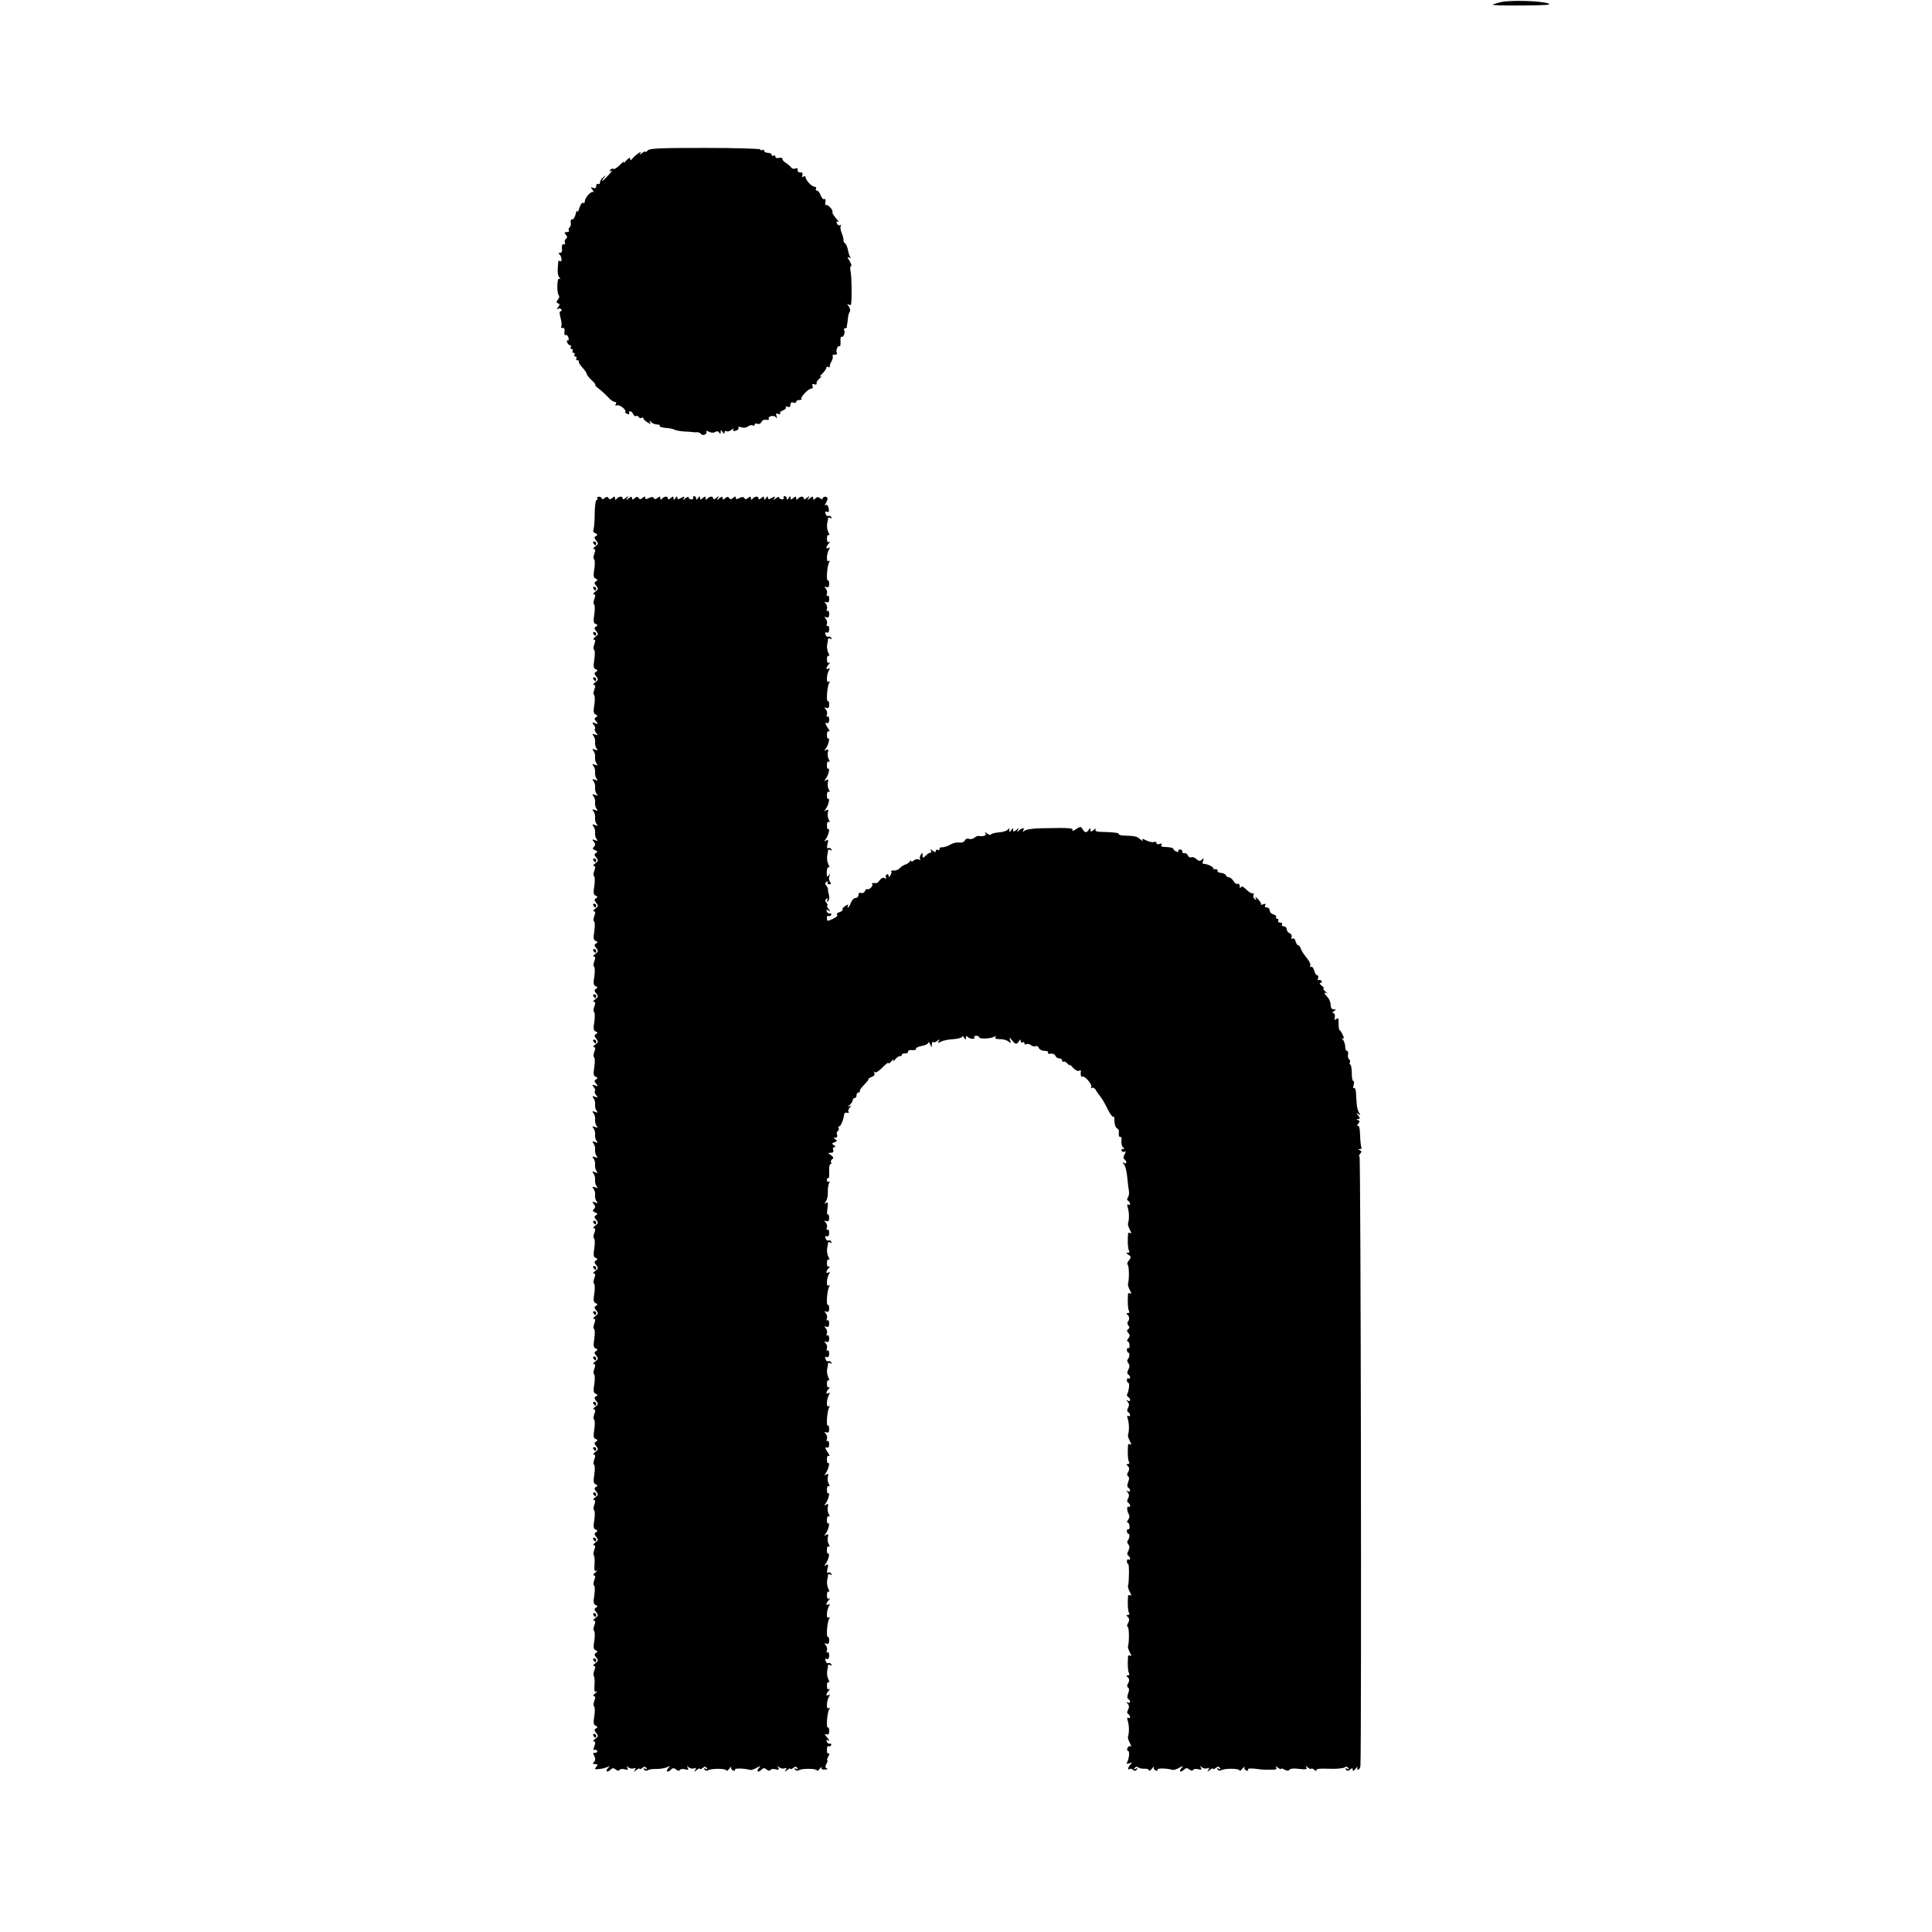
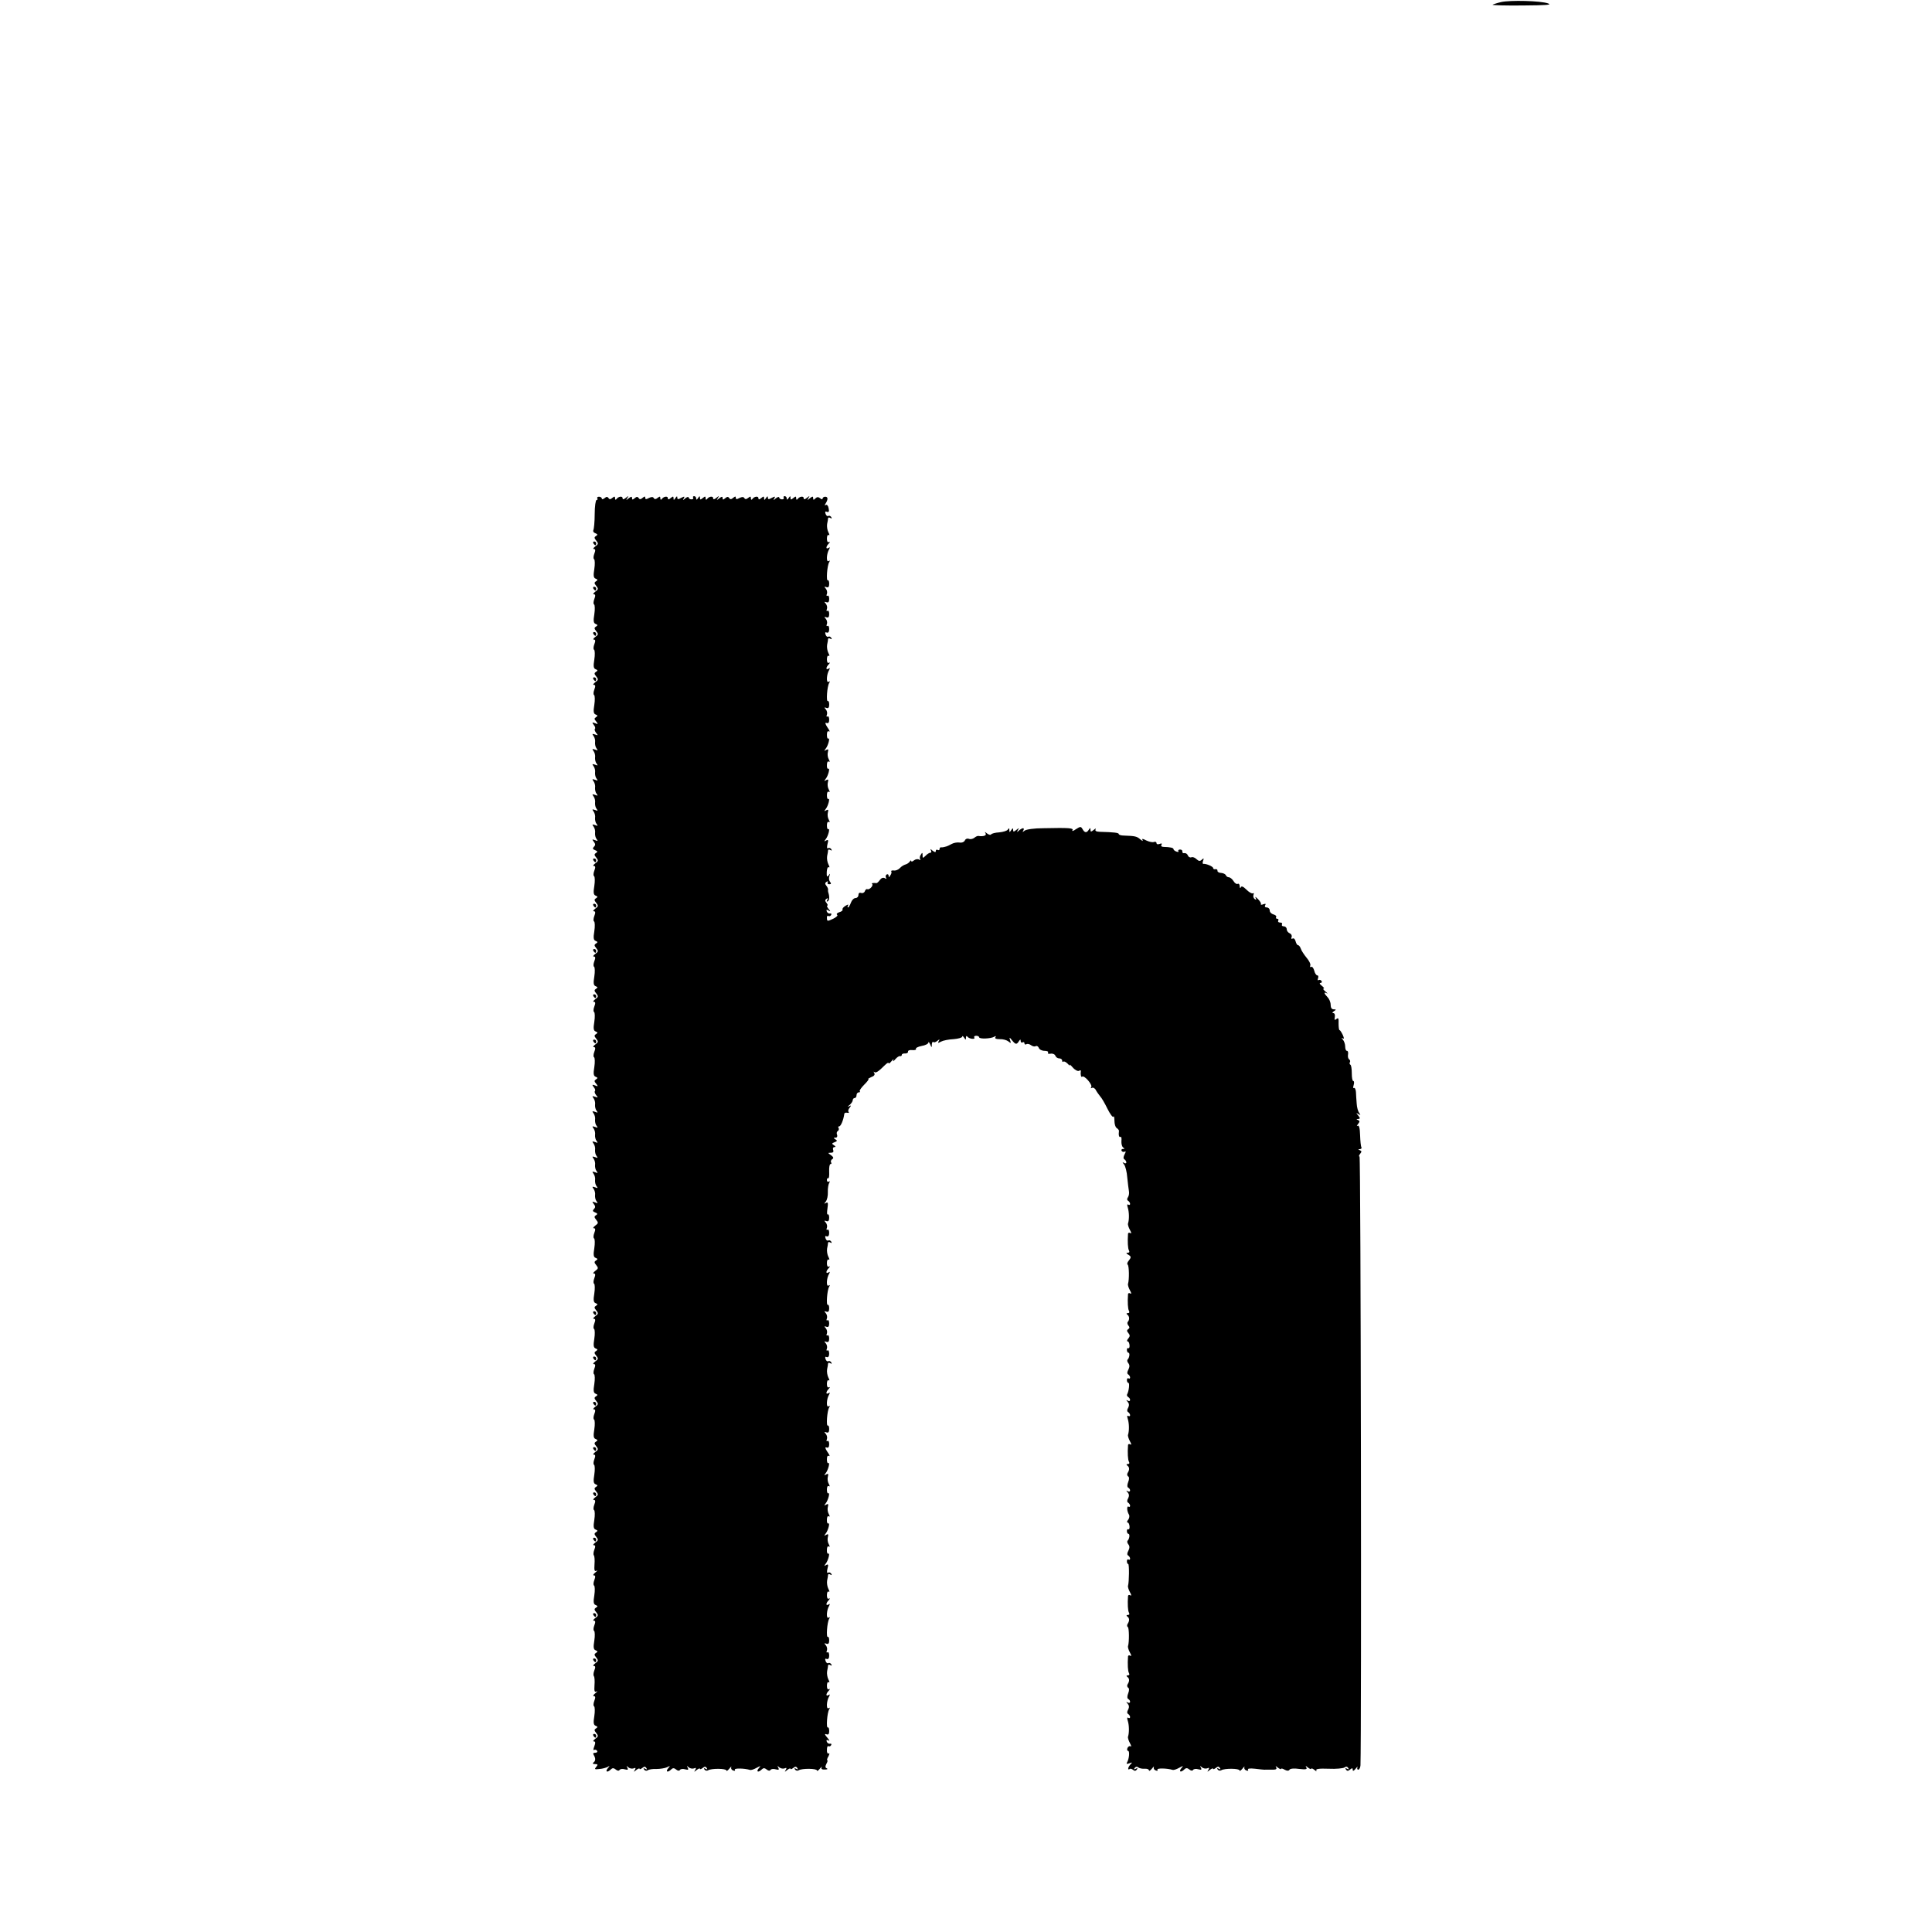
<svg xmlns="http://www.w3.org/2000/svg" version="1.0" width="1024pt" height="1024pt" viewBox="0 0 1024 1024" preserveAspectRatio="xMidYMid meet">
  <g transform="translate(0,1024) scale(0.1,-0.1)" fill="#000000" stroke="none">
    <path d="M7956 10229 c-22 -5 -42 -12 -45 -14 -2 -3 70 -5 160 -4 125 1 157 3 134 11 -40 14 -200 18 -249 7z" />
-     <path d="M3434 9443 c-8 -8 -14 -11 -14 -7 0 3 -8 0 -17 -7 -15 -12 -16 -12 -8 1 9 15 -33 -16 -47 -35 -5 -6 -8 -5 -8 4 0 8 -8 4 -21 -10 -11 -13 -17 -17 -13 -9 4 8 -5 2 -19 -13 -15 -15 -31 -26 -36 -22 -5 3 -13 0 -17 -6 -5 -8 -3 -9 7 -4 8 5 1 -5 -16 -23 -32 -35 -46 -43 -24 -14 13 15 12 16 -3 3 -10 -7 -18 -20 -18 -28 0 -8 -4 -11 -10 -8 -5 3 -10 -1 -10 -10 0 -12 -5 -15 -16 -11 -15 6 -15 4 -3 -11 7 -10 10 -15 5 -11 -10 9 -46 -28 -46 -48 0 -8 -4 -13 -10 -9 -5 3 -14 -9 -19 -27 -5 -18 -10 -26 -11 -18 -1 8 -5 2 -9 -15 -4 -16 -12 -29 -18 -28 -7 2 -10 -6 -8 -17 2 -11 -1 -22 -6 -25 -5 -4 -7 -11 -4 -16 4 -5 -1 -9 -11 -9 -13 0 -14 -3 -5 -14 9 -10 9 -16 1 -21 -6 -4 -9 -14 -6 -22 3 -8 1 -11 -4 -8 -10 6 -14 -7 -11 -32 1 -7 -4 -13 -11 -13 -8 0 -9 -3 -3 -8 12 -9 16 -44 4 -36 -5 3 -9 2 -10 -3 -5 -53 -4 -70 5 -82 8 -11 8 -13 0 -8 -12 7 -14 -77 -2 -89 4 -4 2 -14 -5 -22 -10 -12 -9 -16 1 -20 10 -3 10 -7 0 -20 -8 -10 -9 -13 -1 -9 6 4 14 3 18 -3 3 -5 2 -10 -4 -10 -6 0 -6 -12 0 -35 6 -19 7 -40 4 -45 -4 -6 -1 -9 7 -8 8 2 12 -5 10 -21 -2 -13 1 -21 6 -17 5 3 12 -3 15 -14 3 -11 1 -18 -4 -14 -5 3 -6 -2 -3 -10 3 -9 10 -16 16 -16 5 0 6 -4 3 -10 -3 -5 -1 -10 5 -10 6 0 8 -4 5 -10 -3 -5 -1 -10 5 -10 6 0 8 -4 5 -10 -3 -5 -1 -10 5 -10 6 0 8 -4 5 -10 -3 -5 -1 -10 6 -10 7 0 10 -3 7 -6 -3 -3 5 -17 18 -31 13 -14 24 -30 24 -35 0 -5 12 -20 26 -33 15 -14 23 -25 19 -25 -4 0 5 -10 21 -22 16 -12 38 -33 49 -45 11 -13 26 -23 33 -23 8 0 10 -5 6 -12 -5 -7 -2 -10 7 -6 14 4 52 -26 43 -35 -3 -2 2 -7 11 -11 9 -3 13 -2 10 4 -3 6 -1 10 5 10 6 0 13 -7 16 -15 4 -8 10 -13 14 -10 5 3 11 1 15 -5 4 -6 11 -8 16 -5 5 4 9 2 9 -2 0 -5 9 -14 21 -21 17 -11 20 -11 14 0 -6 10 -5 11 6 1 7 -7 21 -13 32 -13 10 0 16 -3 14 -7 -3 -5 11 -9 30 -11 19 -1 40 -5 47 -9 6 -4 29 -8 51 -10 22 -1 42 -2 45 -3 3 -1 12 -2 22 -1 9 1 19 -3 22 -8 4 -6 13 -8 21 -5 8 4 12 11 9 16 -4 6 1 6 13 0 11 -6 25 -7 33 -2 9 6 17 5 22 -3 6 -9 8 -8 8 3 0 13 1 13 10 0 7 -11 10 -11 10 -2 0 7 5 10 10 7 6 -4 18 -1 27 7 10 7 14 8 10 1 -5 -7 0 -9 13 -6 11 3 17 10 14 15 -4 6 2 8 15 3 12 -4 28 -2 36 5 8 6 19 9 25 5 5 -3 10 -2 10 4 0 6 7 8 15 5 8 -4 17 1 21 9 3 9 14 14 25 12 11 -2 17 0 14 4 -8 15 28 23 38 9 6 -9 7 -7 3 6 -5 14 -2 17 9 12 9 -3 13 -2 10 3 -3 5 4 12 15 16 11 4 18 11 15 16 -3 5 1 6 9 3 11 -4 16 0 16 11 0 11 5 15 15 11 8 -3 15 -1 15 4 0 6 8 10 17 10 9 0 14 3 11 6 -8 7 36 54 52 54 7 0 10 7 7 14 -4 10 -1 13 9 9 8 -3 14 -1 12 5 -2 6 6 18 17 27 11 9 13 13 5 9 -8 -4 -5 3 8 15 12 12 22 26 22 32 0 6 5 7 10 4 6 -4 9 -3 8 2 -1 4 3 18 10 29 6 12 8 24 5 28 -3 3 1 6 11 6 9 0 15 4 12 9 -8 12 4 42 14 36 4 -3 6 9 5 25 -1 16 1 28 5 25 10 -6 22 24 14 36 -3 5 0 9 5 9 6 0 10 3 10 8 -1 4 0 9 1 12 1 3 3 16 4 30 1 14 5 31 10 38 4 7 2 20 -6 29 -9 12 -9 15 0 9 6 -4 12 -4 13 1 5 38 3 144 -2 171 -4 17 -3 32 2 32 5 0 1 12 -8 27 -12 19 -14 24 -4 19 10 -6 12 -5 7 3 -4 6 -10 24 -12 38 -3 15 -10 30 -15 34 -6 3 -9 10 -8 15 1 5 -3 22 -9 37 -7 16 -9 33 -6 39 4 6 2 8 -3 5 -6 -4 -14 0 -17 9 -4 10 -2 13 7 8 6 -4 1 4 -12 19 -12 14 -21 29 -19 34 6 10 -28 44 -36 36 -3 -3 -3 4 -1 16 2 12 0 19 -6 16 -5 -4 -13 5 -19 19 -5 14 -14 26 -20 26 -6 0 -8 5 -5 10 3 6 0 10 -7 10 -15 0 -48 35 -48 51 0 5 -5 7 -12 3 -7 -5 -9 -2 -5 8 3 10 0 15 -11 14 -10 0 -16 5 -14 13 2 8 -3 11 -12 8 -9 -4 -19 -1 -23 6 -5 7 -17 17 -28 24 -11 6 -19 16 -18 21 1 5 -7 8 -17 5 -12 -3 -20 0 -20 6 0 7 -4 9 -10 6 -5 -3 -10 -1 -10 4 0 6 -9 11 -20 11 -11 0 -20 5 -20 11 0 5 -4 7 -10 4 -5 -3 -10 -2 -10 3 0 4 -131 8 -291 8 -236 0 -294 -2 -305 -13z" />
    <path d="M3166 7598 c3 -4 1 -8 -4 -8 -5 0 -10 -34 -10 -75 0 -41 -4 -79 -7 -85 -3 -6 1 -13 10 -16 13 -5 14 -9 4 -15 -10 -6 -10 -11 1 -24 12 -15 12 -19 -5 -31 -10 -8 -14 -14 -7 -14 8 0 9 -7 2 -25 -5 -13 -6 -27 -1 -29 4 -3 5 -26 1 -52 -6 -35 -4 -47 7 -51 12 -5 12 -7 2 -14 -10 -6 -10 -11 1 -24 12 -15 12 -19 -5 -31 -10 -8 -14 -14 -7 -14 8 0 9 -7 2 -25 -5 -13 -6 -27 -1 -29 4 -3 5 -26 1 -52 -6 -35 -4 -47 7 -51 12 -5 12 -7 2 -14 -10 -6 -10 -11 1 -24 12 -15 12 -19 -5 -31 -10 -8 -14 -14 -7 -14 8 0 9 -7 2 -25 -5 -13 -6 -27 -1 -29 4 -3 5 -26 1 -52 -6 -35 -4 -47 7 -51 12 -5 12 -7 2 -14 -10 -6 -10 -11 1 -24 12 -15 12 -19 -5 -31 -10 -8 -14 -14 -7 -14 8 0 9 -7 2 -25 -5 -13 -6 -27 -1 -29 4 -3 5 -26 1 -52 -6 -35 -4 -47 7 -51 12 -5 12 -7 2 -14 -10 -6 -10 -11 1 -23 11 -14 10 -16 -6 -9 -16 6 -17 4 -7 -9 7 -8 10 -18 6 -21 -3 -4 0 -13 7 -22 11 -13 10 -14 -6 -8 -15 5 -17 4 -8 -8 6 -8 10 -23 8 -34 -1 -10 2 -25 8 -32 8 -11 7 -12 -8 -6 -15 5 -17 4 -8 -8 6 -8 10 -23 8 -34 -1 -10 2 -25 8 -32 8 -11 7 -12 -8 -6 -15 5 -17 4 -8 -8 6 -8 10 -23 8 -34 -1 -10 2 -25 8 -32 8 -11 7 -12 -8 -6 -15 5 -17 4 -8 -8 6 -8 10 -23 8 -34 -1 -10 2 -25 8 -32 8 -11 7 -12 -8 -6 -15 5 -17 4 -8 -8 6 -8 10 -23 8 -34 -1 -10 2 -25 8 -32 8 -11 7 -12 -8 -6 -15 5 -17 4 -8 -8 6 -8 10 -23 8 -34 -1 -10 2 -25 8 -32 8 -11 7 -12 -8 -6 -15 5 -17 4 -8 -8 6 -8 10 -23 8 -34 -1 -10 2 -25 8 -32 8 -11 7 -12 -8 -6 -16 6 -17 4 -7 -8 9 -12 10 -18 1 -27 -8 -8 -7 -13 6 -18 13 -5 15 -9 5 -15 -10 -6 -10 -11 1 -24 12 -15 12 -19 -5 -31 -10 -8 -14 -14 -7 -14 8 0 9 -7 2 -25 -5 -13 -6 -27 -1 -29 4 -3 5 -26 1 -52 -6 -35 -4 -47 7 -51 12 -5 12 -7 2 -14 -10 -6 -10 -11 1 -24 12 -15 12 -19 -5 -31 -10 -8 -14 -14 -7 -14 8 0 9 -7 2 -25 -5 -13 -6 -27 -1 -29 4 -3 5 -26 1 -52 -6 -35 -4 -47 7 -51 12 -5 12 -7 2 -14 -10 -6 -10 -11 1 -24 12 -15 12 -19 -5 -31 -10 -8 -14 -14 -7 -14 8 0 9 -7 2 -25 -5 -13 -6 -27 -1 -29 4 -3 5 -26 1 -52 -6 -35 -4 -47 7 -51 12 -5 12 -7 2 -14 -10 -6 -10 -11 1 -24 12 -15 12 -19 -5 -31 -10 -8 -14 -14 -7 -14 8 0 9 -7 2 -25 -5 -13 -6 -27 -1 -29 4 -3 5 -26 1 -52 -6 -35 -4 -47 7 -51 12 -5 12 -7 2 -14 -10 -6 -10 -11 1 -24 12 -15 12 -19 -5 -31 -10 -8 -14 -14 -7 -14 8 0 9 -7 2 -25 -5 -13 -6 -27 -1 -29 4 -3 5 -26 1 -52 -6 -35 -4 -47 7 -51 12 -5 12 -7 2 -14 -10 -6 -10 -11 1 -23 11 -14 10 -16 -6 -9 -16 6 -17 4 -7 -9 7 -8 10 -18 6 -21 -3 -4 0 -13 7 -22 11 -13 10 -14 -6 -8 -15 5 -17 4 -8 -8 6 -8 10 -23 8 -34 -1 -10 2 -25 8 -32 8 -11 7 -12 -8 -6 -15 5 -17 4 -8 -8 6 -8 10 -23 8 -34 -1 -10 2 -25 8 -32 8 -11 7 -12 -8 -6 -15 5 -17 4 -8 -8 6 -8 10 -23 8 -34 -1 -10 2 -25 8 -32 8 -11 7 -12 -8 -6 -15 5 -17 4 -8 -8 6 -8 10 -23 8 -34 -1 -10 2 -25 8 -32 8 -11 7 -12 -8 -6 -15 5 -17 4 -8 -8 6 -8 10 -23 8 -34 -1 -10 2 -25 8 -32 8 -11 7 -12 -8 -6 -15 5 -17 4 -8 -8 6 -8 10 -23 8 -34 -1 -10 2 -25 8 -32 8 -11 7 -12 -8 -6 -15 5 -17 4 -8 -8 6 -8 10 -23 8 -34 -1 -10 2 -25 8 -32 8 -11 7 -12 -8 -6 -16 6 -17 4 -7 -8 9 -12 10 -18 1 -27 -8 -8 -7 -13 6 -18 13 -5 15 -9 5 -15 -10 -6 -10 -11 1 -24 12 -15 12 -19 -5 -31 -10 -8 -14 -14 -7 -14 8 0 9 -7 2 -25 -5 -13 -6 -27 -1 -29 4 -3 5 -26 1 -52 -6 -35 -4 -47 7 -51 12 -5 12 -7 2 -14 -10 -6 -10 -11 1 -24 12 -15 12 -19 -5 -31 -10 -8 -14 -14 -7 -14 8 0 9 -7 2 -25 -5 -13 -6 -27 -1 -29 4 -3 5 -26 1 -52 -6 -35 -4 -47 7 -51 12 -5 12 -7 2 -14 -10 -6 -10 -11 1 -24 12 -15 12 -19 -5 -31 -10 -8 -14 -14 -7 -14 8 0 9 -7 2 -25 -5 -13 -6 -27 -1 -29 4 -3 5 -26 1 -52 -6 -35 -4 -47 7 -51 12 -5 12 -7 2 -14 -10 -6 -10 -11 1 -24 12 -15 12 -19 -5 -31 -10 -8 -14 -14 -7 -14 8 0 9 -7 2 -25 -5 -13 -6 -27 -1 -29 4 -3 5 -26 1 -52 -6 -35 -4 -47 7 -51 12 -5 12 -7 2 -14 -10 -6 -10 -11 1 -24 12 -15 12 -19 -5 -31 -10 -8 -14 -14 -7 -14 8 0 9 -7 2 -25 -5 -13 -6 -27 -1 -29 4 -3 5 -26 1 -52 -6 -35 -4 -47 7 -51 12 -5 12 -7 2 -14 -10 -6 -10 -11 1 -24 12 -15 12 -19 -5 -31 -10 -8 -14 -14 -7 -14 8 0 9 -7 2 -25 -5 -13 -6 -27 -1 -29 4 -3 5 -26 1 -52 -6 -35 -4 -47 7 -51 12 -5 12 -7 2 -14 -10 -6 -10 -11 1 -24 12 -15 12 -19 -5 -31 -10 -8 -14 -14 -7 -14 8 0 9 -7 2 -25 -5 -13 -6 -27 -1 -29 4 -3 5 -26 1 -52 -6 -35 -4 -47 7 -51 12 -5 12 -7 2 -14 -10 -6 -10 -11 1 -24 12 -15 12 -19 -5 -31 -10 -8 -14 -14 -7 -14 8 0 9 -7 2 -24 -5 -13 -6 -27 -2 -30 3 -4 5 -25 3 -48 -2 -31 0 -39 11 -33 7 3 4 -1 -6 -9 -11 -9 -15 -16 -8 -16 8 0 9 -7 2 -25 -5 -13 -6 -27 -1 -29 4 -3 5 -26 1 -52 -6 -35 -4 -47 7 -51 12 -5 12 -7 2 -14 -10 -6 -10 -11 1 -24 12 -15 12 -19 -5 -31 -10 -8 -14 -14 -7 -14 8 0 9 -7 2 -25 -5 -13 -6 -27 -1 -29 4 -3 5 -26 1 -52 -6 -35 -4 -47 7 -51 12 -5 12 -7 2 -14 -10 -6 -10 -11 1 -24 12 -15 12 -19 -5 -31 -10 -8 -14 -14 -7 -14 8 0 9 -7 2 -24 -5 -13 -6 -27 -2 -30 3 -4 5 -25 3 -48 -2 -31 0 -39 11 -33 7 3 4 -1 -6 -9 -11 -9 -15 -16 -8 -16 8 0 9 -7 2 -25 -5 -13 -6 -27 -1 -29 4 -3 5 -26 1 -52 -6 -35 -4 -47 7 -51 12 -5 12 -7 2 -14 -10 -6 -10 -11 1 -24 12 -15 12 -19 -5 -31 -10 -8 -14 -14 -7 -14 8 0 9 -7 2 -26 -6 -15 -6 -23 -1 -19 5 3 12 1 16 -5 3 -5 -1 -10 -10 -10 -11 0 -13 -4 -8 -12 11 -18 10 -32 -2 -40 -6 -5 -2 -8 9 -8 15 0 16 -3 6 -15 -11 -13 -8 -14 17 -11 17 1 36 7 44 11 12 8 12 6 0 -8 -15 -19 -1 -23 17 -5 8 8 15 8 26 -1 8 -7 17 -8 20 -2 3 5 16 7 28 3 16 -4 19 -2 13 9 -6 11 -5 11 5 2 7 -6 19 -9 28 -6 11 5 13 3 7 -8 -8 -12 -6 -12 8 0 9 7 17 10 17 6 0 -4 6 -2 14 4 11 9 16 9 22 0 5 -8 3 -9 -6 -4 -9 5 -11 4 -6 -4 5 -7 13 -8 19 -4 7 5 28 8 47 7 19 0 44 4 55 9 18 9 19 9 6 -6 -15 -19 -1 -23 17 -5 8 8 15 8 26 -1 8 -7 17 -8 20 -2 3 5 16 7 28 3 16 -4 19 -2 13 9 -6 11 -5 11 5 2 7 -6 19 -9 28 -6 11 5 13 3 7 -8 -8 -12 -6 -12 8 0 9 7 17 10 17 6 0 -4 6 -2 14 4 11 9 16 9 22 0 5 -8 3 -9 -6 -4 -9 5 -11 4 -6 -4 4 -6 13 -8 19 -4 18 11 97 10 97 -1 0 -5 7 -1 16 10 8 10 13 14 10 8 -3 -7 1 -15 10 -18 8 -3 12 -2 9 4 -6 9 51 8 80 -1 6 -2 21 3 35 11 23 12 24 12 11 -3 -15 -19 -1 -23 17 -5 8 8 15 8 26 -1 8 -7 17 -8 20 -2 3 5 16 7 28 3 16 -4 19 -2 13 9 -6 11 -5 11 5 2 7 -6 19 -9 28 -6 11 5 13 3 7 -8 -8 -12 -6 -12 8 0 9 7 17 10 17 6 0 -4 6 -2 14 4 11 9 16 9 22 0 5 -8 3 -9 -6 -4 -9 5 -11 4 -6 -4 4 -6 13 -8 19 -4 18 11 97 10 97 -1 0 -5 7 -1 16 10 8 10 13 13 9 7 -4 -9 2 -13 17 -12 13 0 17 3 11 6 -9 3 -10 10 -3 24 6 10 8 19 5 19 -3 0 -1 10 6 21 6 12 7 19 1 15 -5 -3 -10 5 -9 19 0 14 3 22 8 20 4 -3 11 -1 14 5 4 6 1 9 -6 8 -6 -2 -14 3 -17 11 -3 9 0 11 9 6 8 -5 5 2 -6 15 -14 16 -16 22 -5 18 11 -4 15 1 15 17 0 13 -3 21 -7 19 -10 -6 -4 79 7 96 5 9 4 11 -3 6 -14 -8 -11 41 3 63 5 10 4 12 -3 7 -16 -10 -15 7 1 23 7 8 7 11 1 8 -7 -4 -11 3 -11 18 0 14 4 22 9 19 6 -4 5 3 -1 14 -6 12 -9 31 -7 44 3 13 5 27 5 31 1 5 6 5 13 1 7 -4 8 -3 4 5 -4 6 -11 9 -16 6 -4 -3 -11 2 -14 11 -4 11 -2 15 6 11 8 -3 13 4 13 18 0 13 -4 21 -9 17 -5 -3 -7 2 -3 10 3 9 0 21 -6 28 -9 10 -9 12 3 8 10 -4 15 1 15 17 0 13 -3 21 -7 19 -10 -6 -4 79 7 96 5 9 4 11 -3 6 -14 -8 -11 41 3 63 5 10 4 12 -3 7 -16 -10 -15 7 1 23 7 8 7 11 1 8 -7 -4 -11 3 -11 18 0 14 4 22 9 19 6 -4 5 3 -1 14 -6 12 -9 31 -7 44 3 13 5 27 5 31 1 5 6 5 13 1 7 -4 8 -3 4 5 -4 6 -12 9 -17 5 -6 -3 -7 5 -3 22 6 21 4 25 -7 19 -11 -7 -12 -6 -3 6 14 17 25 61 14 54 -4 -2 -8 6 -7 20 0 14 4 22 10 18 6 -4 6 0 0 12 -6 10 -8 27 -5 38 4 15 2 18 -9 12 -11 -7 -12 -6 -3 6 14 17 25 61 14 54 -4 -2 -8 6 -7 20 0 14 4 22 10 18 6 -4 6 0 0 12 -6 10 -8 27 -5 38 4 15 2 18 -9 12 -11 -7 -12 -6 -3 6 14 17 25 61 14 54 -4 -2 -7 6 -7 20 0 14 4 22 10 18 6 -4 6 0 0 12 -6 10 -8 27 -5 38 4 15 2 18 -9 12 -11 -7 -12 -6 -3 6 14 17 25 61 14 54 -4 -2 -7 6 -7 20 0 16 4 22 11 18 6 -4 3 6 -8 21 -13 20 -14 27 -5 24 9 -4 14 2 14 17 0 13 -4 21 -9 17 -5 -3 -7 2 -3 10 3 9 0 21 -6 28 -9 10 -9 12 3 8 10 -4 15 1 15 17 0 13 -3 21 -7 19 -10 -6 -4 79 7 96 5 9 4 11 -3 6 -14 -8 -11 41 3 63 5 10 4 12 -3 7 -16 -10 -15 7 1 23 7 8 7 11 1 8 -7 -4 -11 3 -11 18 0 14 4 22 9 19 6 -4 5 3 -1 14 -6 12 -9 31 -7 44 3 13 5 27 5 31 1 5 6 5 13 1 7 -4 8 -3 4 5 -4 6 -11 9 -16 6 -4 -3 -11 2 -14 11 -4 11 -2 15 6 11 8 -3 13 4 13 18 0 13 -4 21 -9 17 -5 -3 -7 2 -3 10 3 9 0 21 -6 28 -9 10 -9 12 3 8 10 -4 15 1 15 17 0 13 -4 21 -9 17 -5 -3 -7 2 -3 10 3 9 0 21 -6 28 -9 10 -9 12 3 8 10 -4 15 1 15 17 0 13 -4 21 -9 17 -5 -3 -7 2 -3 10 3 9 0 21 -6 28 -9 10 -9 12 3 8 10 -4 15 1 15 17 0 13 -3 21 -7 19 -10 -6 -4 79 7 96 5 9 4 11 -3 6 -14 -8 -11 41 3 63 5 10 4 12 -3 7 -16 -10 -15 7 1 23 7 8 7 11 1 8 -7 -4 -11 3 -11 18 0 14 4 22 9 19 6 -4 5 3 -1 14 -6 12 -9 31 -7 44 3 13 5 27 5 31 1 5 6 5 13 1 7 -4 8 -3 4 5 -4 6 -11 9 -16 6 -4 -3 -11 2 -14 11 -4 11 -2 15 6 11 8 -3 13 4 13 18 0 13 -4 21 -9 17 -5 -3 -7 2 -3 10 3 9 0 21 -6 28 -9 10 -9 12 3 8 10 -4 15 1 15 17 0 13 -3 21 -8 18 -4 -2 -4 12 -1 32 4 29 3 35 -8 29 -10 -6 -11 -5 -1 7 7 9 12 31 11 51 -1 19 3 41 7 48 5 8 4 11 -2 7 -5 -3 -10 0 -10 8 0 8 3 12 7 10 4 -3 6 13 5 35 -1 22 2 40 7 40 5 0 7 4 3 9 -3 5 0 13 6 17 9 5 7 11 -6 21 -18 12 -18 13 -1 13 12 0 16 5 12 15 -3 8 0 15 7 15 8 0 7 4 -3 10 -12 8 -12 10 4 16 14 5 15 9 4 15 -11 7 -11 9 1 9 7 0 11 6 8 15 -4 8 -2 17 4 20 5 4 7 11 4 16 -4 5 -2 9 3 9 9 0 23 35 27 65 0 6 7 9 15 7 8 -2 12 0 8 4 -4 4 -2 14 5 22 10 13 9 15 -3 8 -9 -4 -8 -1 3 7 9 8 17 19 17 26 0 6 5 11 10 11 6 0 10 7 10 15 0 8 5 15 12 15 6 0 9 3 5 6 -3 3 8 19 24 35 16 16 26 29 22 30 -4 0 2 4 15 10 15 5 21 13 16 21 -4 7 -4 10 0 6 8 -7 22 2 56 36 11 11 20 16 20 11 0 -5 7 0 16 11 8 10 13 12 9 4 -4 -8 1 -6 10 5 9 11 21 19 26 17 5 -1 9 2 9 7 0 5 8 8 18 7 9 0 16 4 15 10 -1 6 9 10 23 8 13 -1 22 2 19 6 -3 5 10 12 30 16 19 3 35 11 36 18 0 6 4 2 9 -9 8 -19 9 -19 9 -1 1 11 4 16 8 13 3 -4 13 -1 21 6 13 10 14 9 8 -1 -7 -11 -4 -12 12 -3 11 6 41 12 66 13 25 2 46 8 46 13 0 6 5 3 10 -5 9 -13 10 -13 10 0 0 9 3 11 8 5 9 -12 44 -16 36 -4 -3 5 2 9 10 9 9 0 16 -4 16 -8 0 -10 62 -8 80 3 8 5 11 4 6 -3 -4 -7 4 -10 23 -10 17 1 37 -5 46 -12 13 -11 15 -10 9 6 -5 18 -4 18 11 -1 18 -22 24 -23 36 -3 7 10 9 10 9 0 0 -7 5 -10 10 -7 6 3 10 1 10 -5 0 -6 5 -8 10 -5 6 4 17 1 25 -5 8 -6 19 -9 25 -5 5 3 13 -1 16 -9 3 -9 17 -16 31 -16 13 0 22 -4 18 -9 -3 -6 3 -8 14 -6 11 2 22 -3 25 -11 3 -8 12 -14 21 -14 8 0 15 -5 15 -12 0 -6 3 -9 6 -5 4 3 14 -2 23 -11 9 -10 14 -13 11 -7 -3 6 5 0 16 -13 12 -14 27 -21 33 -18 6 4 11 4 10 -1 -3 -17 1 -36 7 -30 10 10 56 -42 48 -55 -4 -7 -3 -8 4 -4 6 3 16 -2 21 -13 6 -11 17 -25 23 -33 7 -7 24 -36 38 -65 14 -28 28 -47 31 -42 3 6 6 -4 6 -21 0 -18 5 -35 12 -39 7 -5 12 -11 12 -15 -3 -22 0 -36 8 -32 4 3 7 -7 5 -22 -1 -14 3 -30 9 -34 9 -6 9 -8 -1 -8 -7 0 -10 -5 -7 -10 4 -6 11 -7 17 -4 6 4 6 -1 -1 -14 -7 -14 -8 -23 -1 -27 5 -3 10 -11 10 -16 0 -6 -6 -7 -12 -3 -10 6 -10 4 0 -8 7 -9 15 -40 17 -70 3 -29 7 -62 9 -73 2 -11 -1 -25 -6 -32 -5 -7 -5 -14 2 -18 5 -3 10 -11 10 -16 0 -6 -4 -7 -10 -4 -6 4 -7 -2 -2 -17 7 -22 8 -62 1 -83 -2 -5 3 -21 10 -34 8 -14 9 -21 2 -17 -6 4 -11 2 -12 -3 -3 -43 -1 -79 5 -89 4 -7 2 -12 -6 -12 -10 0 -10 -2 0 -9 19 -11 19 -15 4 -34 -7 -8 -9 -18 -5 -20 8 -5 9 -79 2 -102 -2 -5 3 -21 10 -34 8 -14 9 -21 2 -17 -6 4 -11 2 -12 -3 -3 -43 -1 -79 5 -89 4 -7 2 -12 -6 -12 -8 0 -9 -3 -3 -8 12 -8 13 -27 3 -38 -4 -4 -3 -13 3 -20 7 -8 7 -14 -1 -19 -8 -5 -8 -11 1 -21 9 -11 9 -17 -1 -29 -7 -8 -8 -15 -3 -15 5 0 9 -9 10 -20 1 -11 -2 -18 -6 -16 -4 3 -8 -1 -8 -9 0 -8 4 -15 8 -15 9 0 6 -26 -4 -36 -4 -4 -2 -13 4 -20 7 -9 7 -19 0 -33 -7 -13 -8 -22 -1 -26 5 -3 10 -11 10 -16 0 -6 -4 -8 -8 -5 -5 3 -9 -1 -9 -9 0 -8 4 -15 8 -15 8 0 2 -46 -7 -61 -2 -4 0 -10 6 -14 15 -9 12 -28 -2 -19 -10 5 -10 4 -1 -6 8 -9 9 -19 3 -31 -7 -11 -7 -20 0 -24 5 -3 10 -11 10 -16 0 -6 -4 -7 -10 -4 -6 4 -7 -2 -2 -17 7 -22 8 -62 1 -83 -2 -5 3 -21 10 -34 8 -14 9 -21 2 -17 -6 4 -11 2 -12 -3 -3 -43 -1 -79 5 -89 4 -7 2 -12 -6 -12 -8 0 -9 -3 -3 -8 12 -8 13 -22 2 -39 -4 -6 -3 -14 2 -18 7 -3 7 -15 1 -30 -6 -15 -6 -27 0 -30 15 -9 12 -27 -2 -19 -10 5 -10 4 -1 -6 8 -9 9 -19 3 -31 -7 -11 -7 -20 0 -24 5 -3 10 -11 10 -16 0 -6 -4 -8 -8 -5 -11 6 -9 -25 2 -42 4 -7 2 -19 -4 -27 -7 -8 -8 -15 -3 -15 5 0 9 -9 10 -20 1 -11 -2 -18 -6 -16 -4 3 -8 -1 -8 -9 0 -8 4 -15 8 -15 9 0 6 -26 -4 -36 -4 -4 -2 -13 4 -20 7 -9 7 -19 0 -33 -7 -13 -8 -22 -1 -26 5 -3 10 -11 10 -16 0 -6 -4 -8 -8 -5 -5 3 -9 -1 -9 -9 0 -8 3 -15 7 -15 6 0 5 -95 -1 -115 -2 -5 3 -21 10 -34 8 -14 9 -21 2 -17 -6 4 -11 2 -12 -3 -3 -43 -1 -79 5 -89 4 -7 2 -12 -6 -12 -8 0 -9 -3 -3 -8 12 -8 13 -22 2 -39 -4 -6 -4 -14 1 -17 7 -4 8 -79 1 -101 -2 -5 3 -21 10 -34 8 -14 9 -21 2 -17 -6 4 -11 2 -12 -3 -3 -43 -1 -79 5 -89 4 -7 2 -12 -6 -12 -8 0 -9 -3 -3 -8 12 -8 13 -22 2 -39 -4 -6 -3 -14 2 -18 7 -3 7 -15 1 -30 -6 -15 -6 -27 0 -30 15 -9 12 -27 -2 -19 -10 5 -10 4 -1 -6 8 -9 9 -19 3 -31 -7 -11 -7 -20 0 -24 5 -3 10 -11 10 -16 0 -6 -4 -7 -10 -4 -6 4 -7 -2 -2 -17 7 -22 8 -62 1 -83 -2 -5 3 -21 10 -34 7 -13 9 -21 3 -17 -5 3 -12 -1 -16 -9 -3 -8 -2 -15 3 -15 10 0 6 -43 -5 -61 -5 -9 -2 -10 12 -5 15 6 17 5 7 -5 -7 -7 -13 -17 -13 -23 0 -5 3 -6 7 -3 3 4 12 2 19 -4 8 -7 14 -6 20 2 5 8 3 9 -6 4 -9 -5 -11 -4 -6 4 5 7 12 9 19 3 7 -5 22 -8 35 -7 12 1 22 -3 22 -9 0 -5 7 -1 16 10 8 10 13 14 10 8 -3 -7 1 -15 10 -18 8 -3 12 -2 9 4 -6 9 51 8 80 -1 6 -2 21 3 35 11 23 12 24 12 11 -3 -15 -19 -1 -23 17 -5 8 8 15 8 26 -1 8 -7 17 -8 20 -2 3 5 16 7 28 3 16 -4 19 -2 13 9 -6 11 -5 11 5 2 7 -6 19 -9 28 -6 11 5 13 3 7 -8 -8 -12 -6 -12 8 0 9 7 17 10 17 6 0 -4 6 -2 14 4 11 9 16 9 22 0 5 -8 3 -9 -6 -4 -9 5 -11 4 -6 -4 4 -6 13 -8 19 -4 18 11 97 10 97 -1 0 -5 7 -1 16 10 8 10 13 14 10 8 -3 -7 1 -15 10 -18 8 -3 12 -2 9 4 -4 6 10 8 37 5 24 -3 50 -6 58 -5 8 0 25 0 38 0 16 0 21 4 16 13 -5 8 -2 7 9 -2 9 -7 17 -10 17 -7 0 4 9 2 19 -4 13 -7 22 -7 26 0 3 6 26 8 51 4 36 -4 44 -2 38 8 -6 10 -4 10 9 -1 9 -7 17 -10 17 -6 0 4 8 1 17 -6 9 -8 14 -9 10 -3 -5 8 14 11 66 9 39 -2 77 2 84 7 7 6 14 5 19 -3 5 -8 3 -9 -6 -4 -9 5 -11 4 -6 -4 6 -9 11 -9 22 0 11 9 14 8 14 -2 0 -8 6 -6 16 7 8 10 13 13 9 7 -3 -7 -1 -13 4 -13 6 0 11 10 12 23 6 168 2 3227 -5 3227 -5 0 -3 6 3 14 9 11 9 15 -1 19 -11 4 -10 6 0 6 7 1 11 5 8 10 -3 4 -6 33 -7 64 -1 38 -6 54 -13 50 -6 -4 -5 0 2 9 10 13 10 17 0 21 -10 4 -10 6 1 6 11 1 11 4 0 18 -12 15 -12 16 1 8 12 -7 13 -6 4 6 -6 8 -12 30 -13 49 -2 19 -3 47 -4 62 -1 14 -6 24 -11 21 -4 -3 -5 4 -1 16 3 11 3 21 -2 21 -5 0 -8 18 -8 41 0 22 -3 43 -7 45 -5 3 -6 9 -3 14 3 5 1 11 -4 15 -5 3 -8 14 -6 25 2 11 0 20 -6 20 -5 0 -9 10 -9 23 0 13 -6 29 -12 36 -8 9 -9 12 -1 7 8 -4 8 0 0 19 -7 14 -14 25 -17 25 -3 0 -5 16 -5 35 1 27 -1 32 -11 24 -10 -8 -12 -6 -9 10 2 12 -1 21 -8 21 -7 0 -6 4 3 10 13 8 13 10 -1 10 -11 0 -16 9 -16 24 0 14 -8 32 -17 41 -19 20 -21 29 -3 20 6 -4 3 1 -7 9 -11 9 -16 16 -10 16 5 0 0 7 -10 15 -11 8 -14 15 -7 15 7 0 9 5 6 10 -4 6 -11 8 -16 5 -5 -3 -6 1 -3 9 3 9 2 16 -4 16 -5 0 -13 11 -16 25 -4 14 -11 23 -16 20 -5 -3 -8 0 -5 7 3 7 -6 26 -20 42 -13 16 -27 37 -30 47 -4 11 -10 19 -15 19 -4 0 -10 9 -13 21 -3 12 -10 18 -16 14 -6 -3 -9 0 -5 8 3 8 -2 17 -10 20 -9 4 -16 13 -16 22 0 8 -7 15 -16 15 -8 0 -12 5 -9 10 3 6 -1 10 -10 10 -9 0 -13 5 -10 10 3 6 1 10 -5 10 -6 0 -9 4 -6 9 3 5 -3 11 -14 14 -11 3 -20 12 -20 21 0 9 -7 16 -16 16 -9 0 -12 5 -8 12 5 8 2 9 -10 5 -9 -4 -15 -3 -13 1 3 4 -5 16 -16 27 -11 11 -16 14 -12 6 6 -10 4 -12 -4 -7 -7 5 -10 15 -7 23 3 8 2 11 -3 8 -6 -3 -21 6 -35 20 -16 16 -26 20 -29 12 -3 -7 -6 -4 -6 6 -1 10 -5 15 -11 12 -5 -3 -15 3 -22 15 -7 11 -18 20 -25 20 -6 0 -13 5 -15 10 -2 6 -13 12 -25 13 -12 0 -21 6 -20 12 1 5 -4 9 -10 8 -7 -2 -13 1 -13 6 0 8 -37 24 -52 22 -4 0 -5 7 -1 17 5 13 3 15 -7 5 -10 -9 -16 -8 -28 3 -8 8 -20 13 -27 10 -8 -3 -16 2 -19 10 -3 8 -11 13 -18 12 -7 -2 -12 2 -11 8 1 6 -4 11 -12 11 -8 0 -12 -4 -9 -9 3 -4 -2 -5 -10 -2 -9 3 -16 9 -16 13 0 7 -15 11 -53 12 -10 0 -15 5 -11 11 5 7 1 9 -9 5 -10 -4 -17 -2 -17 4 0 6 -6 9 -14 6 -7 -3 -25 1 -40 8 -19 10 -25 11 -20 2 4 -7 -1 -5 -12 4 -18 16 -28 18 -86 20 -16 0 -28 4 -28 8 0 7 -25 10 -102 12 -18 1 -25 5 -21 13 4 6 -1 5 -10 -3 -14 -11 -17 -11 -17 0 0 12 -2 12 -9 1 -11 -18 -22 -17 -33 3 -9 15 -11 15 -35 0 -14 -10 -22 -12 -19 -6 8 12 -16 14 -154 11 -48 0 -91 -6 -99 -13 -12 -9 -13 -9 -7 1 4 6 3 12 -1 12 -5 0 -15 -6 -22 -12 -11 -11 -12 -10 -6 2 8 13 7 13 -8 1 -14 -11 -17 -11 -17 0 0 11 -2 11 -10 -1 -9 -13 -10 -13 -10 0 0 11 -2 12 -8 3 -4 -7 -25 -13 -46 -15 -20 -1 -40 -6 -43 -11 -2 -4 -12 -2 -21 5 -12 10 -14 10 -8 1 7 -12 -12 -18 -38 -14 -4 1 -14 -3 -22 -10 -8 -6 -21 -9 -29 -5 -9 3 -18 -1 -21 -9 -4 -8 -15 -13 -27 -11 -12 2 -31 -1 -42 -7 -11 -6 -23 -12 -27 -13 -5 -1 -11 -3 -15 -4 -5 -1 -11 -2 -15 -1 -5 0 -8 -4 -8 -10 0 -5 -4 -7 -10 -4 -5 3 -10 1 -10 -6 0 -8 -5 -7 -17 2 -11 10 -14 10 -9 2 4 -7 3 -13 -3 -13 -5 0 -17 -7 -25 -16 -15 -14 -16 -14 -16 3 0 15 -2 15 -9 3 -6 -8 -7 -18 -4 -24 3 -5 1 -6 -6 -2 -6 4 -18 2 -26 -4 -8 -7 -15 -9 -15 -4 0 5 -4 4 -8 -3 -4 -6 -14 -13 -22 -15 -8 -2 -22 -10 -30 -19 -8 -9 -23 -15 -33 -13 -9 1 -15 -1 -13 -5 3 -4 1 -13 -5 -21 -6 -11 -9 -12 -9 -2 0 7 -5 10 -10 7 -6 -4 -7 -11 -4 -17 5 -7 2 -8 -6 -3 -8 5 -18 2 -26 -9 -7 -10 -15 -17 -18 -17 -19 2 -29 0 -23 -5 8 -8 -16 -33 -26 -27 -4 2 -10 -2 -13 -11 -3 -8 -12 -12 -20 -9 -8 3 -14 -1 -14 -11 0 -9 -7 -16 -15 -16 -9 0 -20 -11 -25 -25 -5 -14 -12 -25 -15 -25 -4 0 -3 5 0 11 4 6 -2 5 -13 -2 -12 -7 -19 -16 -16 -20 2 -4 -5 -11 -17 -14 -12 -4 -17 -10 -12 -14 6 -3 -4 -13 -21 -21 -30 -14 -32 -14 -33 2 -1 10 2 16 7 13 5 -3 12 -1 15 5 4 6 1 9 -6 8 -6 -2 -14 3 -17 11 -3 10 0 11 9 5 12 -7 12 -5 0 9 -7 9 -10 17 -6 17 4 0 2 6 -4 14 -9 11 -9 16 0 22 8 5 9 3 4 -6 -5 -8 -4 -11 3 -7 9 6 9 27 2 47 -1 3 -2 9 -1 14 1 4 -3 14 -9 21 -8 10 -8 15 1 21 7 4 9 3 6 -3 -3 -5 0 -10 8 -10 10 0 12 4 5 12 -6 7 -8 21 -4 31 5 15 4 16 -4 4 -8 -11 -11 -7 -10 18 1 17 5 29 11 25 5 -3 4 4 -2 15 -6 12 -9 31 -7 44 3 13 5 27 5 31 1 5 6 5 13 1 7 -4 8 -3 4 5 -4 6 -12 9 -17 5 -6 -3 -7 5 -3 22 6 21 4 25 -7 19 -11 -7 -12 -6 -3 6 14 17 25 61 14 54 -4 -2 -7 6 -7 20 0 14 4 22 10 18 6 -4 6 0 0 12 -6 10 -8 27 -5 38 4 15 2 18 -9 12 -11 -7 -12 -6 -3 6 14 17 25 61 14 54 -4 -2 -7 6 -7 20 0 14 4 22 10 18 6 -4 6 0 0 12 -6 10 -8 27 -5 38 4 15 2 18 -9 12 -11 -7 -12 -6 -3 6 14 17 25 61 14 54 -4 -2 -8 6 -7 20 0 14 4 22 10 18 6 -4 6 0 0 12 -6 10 -8 27 -5 38 4 15 2 18 -9 12 -11 -7 -12 -6 -3 6 14 17 25 61 14 54 -4 -2 -7 6 -7 20 0 16 4 22 11 18 6 -4 3 6 -8 21 -13 20 -14 27 -5 24 9 -4 14 2 14 17 0 13 -4 21 -9 17 -5 -3 -7 2 -3 10 3 9 0 21 -6 28 -9 10 -9 12 3 8 10 -4 15 1 15 17 0 13 -3 21 -7 19 -10 -6 -4 79 7 96 5 9 4 11 -3 6 -14 -8 -11 41 3 63 5 10 4 12 -3 7 -16 -10 -15 7 1 23 7 8 7 11 1 8 -7 -4 -11 3 -11 18 0 14 4 22 9 19 6 -4 5 3 -1 14 -6 12 -9 31 -7 44 3 13 5 27 5 31 1 5 6 5 13 1 7 -4 8 -3 4 5 -4 6 -11 9 -16 6 -4 -3 -11 2 -14 11 -4 11 -2 15 6 11 8 -3 13 4 13 18 0 13 -4 21 -9 17 -5 -3 -7 2 -3 10 3 9 0 21 -6 28 -9 10 -9 12 3 8 10 -4 15 1 15 17 0 13 -4 21 -9 17 -5 -3 -7 2 -3 10 3 9 0 21 -6 28 -9 10 -9 12 3 8 10 -4 15 1 15 17 0 13 -4 21 -9 17 -5 -3 -7 2 -3 10 3 9 0 21 -6 28 -9 10 -9 12 3 8 10 -4 15 1 15 17 0 13 -3 21 -7 19 -10 -6 -4 79 7 96 5 9 4 11 -3 6 -14 -8 -11 41 3 63 5 10 4 12 -3 7 -16 -10 -15 7 1 23 7 8 7 11 1 8 -7 -4 -11 3 -11 18 0 14 4 22 9 19 6 -4 5 3 -1 14 -6 12 -9 31 -7 44 3 13 5 27 5 31 1 5 6 5 13 1 7 -4 8 -3 4 5 -4 6 -11 9 -16 6 -4 -3 -11 2 -14 11 -4 11 -2 15 7 11 10 -4 13 2 9 19 -2 13 -9 21 -15 17 -6 -4 -7 -1 -1 8 14 22 13 36 -2 36 -8 0 -14 -5 -14 -10 0 -5 -6 -5 -13 2 -10 8 -17 7 -25 -1 -9 -9 -12 -9 -12 1 0 11 -3 11 -17 0 -15 -12 -16 -12 -8 1 8 13 7 13 -8 1 -11 -9 -17 -10 -17 -2 0 13 -22 10 -32 -4 -5 -6 -8 -5 -8 4 0 11 -3 11 -15 1 -12 -10 -15 -10 -15 1 0 11 -2 11 -10 -1 -6 -10 -10 -11 -10 -2 0 6 -5 12 -11 12 -5 0 -8 -4 -5 -8 3 -5 -1 -9 -9 -9 -8 0 -15 5 -15 10 0 5 -8 3 -17 -4 -14 -12 -15 -12 -9 -1 7 11 4 12 -13 3 -16 -9 -21 -9 -21 1 0 9 -3 9 -10 -2 -8 -12 -10 -12 -10 -1 0 11 -3 11 -15 1 -10 -9 -15 -9 -15 -1 0 13 -22 10 -32 -4 -5 -6 -8 -5 -8 4 0 10 -3 11 -14 2 -10 -8 -16 -9 -21 -1 -4 7 -12 7 -26 0 -14 -8 -19 -7 -19 1 0 9 -3 9 -14 0 -10 -9 -16 -9 -21 -1 -5 8 -11 8 -21 -1 -11 -9 -14 -9 -14 1 0 9 -4 9 -17 -1 -15 -12 -16 -12 -8 1 8 13 7 13 -8 1 -11 -9 -17 -10 -17 -2 0 13 -22 10 -32 -4 -5 -6 -8 -5 -8 4 0 11 -3 11 -15 1 -12 -10 -15 -10 -15 1 0 11 -2 11 -10 -1 -6 -10 -10 -11 -10 -2 0 6 -5 12 -11 12 -5 0 -8 -4 -5 -8 3 -5 -1 -9 -9 -9 -8 0 -15 5 -15 10 0 5 -8 3 -17 -4 -14 -12 -15 -12 -9 -1 7 11 4 12 -13 3 -16 -9 -21 -9 -21 1 0 9 -3 9 -10 -2 -8 -12 -10 -12 -10 -1 0 11 -3 11 -15 1 -10 -9 -15 -9 -15 -1 0 13 -22 10 -32 -4 -5 -6 -8 -5 -8 4 0 10 -3 11 -14 2 -10 -8 -16 -9 -21 -1 -4 7 -12 7 -26 0 -14 -8 -19 -7 -19 1 0 9 -3 9 -14 0 -10 -9 -16 -9 -21 -1 -5 8 -11 8 -21 -1 -11 -9 -14 -9 -14 1 0 9 -4 9 -17 -1 -15 -12 -16 -12 -8 1 8 13 7 13 -8 1 -11 -9 -17 -10 -17 -2 0 13 -22 10 -32 -4 -5 -6 -8 -5 -8 4 0 10 -3 11 -14 2 -10 -9 -16 -9 -21 -1 -5 8 -11 8 -21 -1 -8 -6 -14 -7 -14 -2 0 5 -7 10 -15 10 -8 0 -12 -4 -9 -9z" />
    <path d="M3145 7360 c3 -5 8 -10 11 -10 2 0 4 5 4 10 0 6 -5 10 -11 10 -5 0 -7 -4 -4 -10z" />
    <path d="M3145 7120 c3 -5 8 -10 11 -10 2 0 4 5 4 10 0 6 -5 10 -11 10 -5 0 -7 -4 -4 -10z" />
    <path d="M3145 6880 c3 -5 8 -10 11 -10 2 0 4 5 4 10 0 6 -5 10 -11 10 -5 0 -7 -4 -4 -10z" />
    <path d="M3145 6640 c3 -5 8 -10 11 -10 2 0 4 5 4 10 0 6 -5 10 -11 10 -5 0 -7 -4 -4 -10z" />
    <path d="M3145 5680 c3 -5 8 -10 11 -10 2 0 4 5 4 10 0 6 -5 10 -11 10 -5 0 -7 -4 -4 -10z" />
    <path d="M3145 5440 c3 -5 8 -10 11 -10 2 0 4 5 4 10 0 6 -5 10 -11 10 -5 0 -7 -4 -4 -10z" />
    <path d="M3145 5200 c3 -5 8 -10 11 -10 2 0 4 5 4 10 0 6 -5 10 -11 10 -5 0 -7 -4 -4 -10z" />
    <path d="M3145 4960 c3 -5 8 -10 11 -10 2 0 4 5 4 10 0 6 -5 10 -11 10 -5 0 -7 -4 -4 -10z" />
    <path d="M3145 4720 c3 -5 8 -10 11 -10 2 0 4 5 4 10 0 6 -5 10 -11 10 -5 0 -7 -4 -4 -10z" />
-     <path d="M3145 3760 c3 -5 8 -10 11 -10 2 0 4 5 4 10 0 6 -5 10 -11 10 -5 0 -7 -4 -4 -10z" />
-     <path d="M3145 3520 c3 -5 8 -10 11 -10 2 0 4 5 4 10 0 6 -5 10 -11 10 -5 0 -7 -4 -4 -10z" />
+     <path d="M3145 3760 z" />
    <path d="M3145 3280 c3 -5 8 -10 11 -10 2 0 4 5 4 10 0 6 -5 10 -11 10 -5 0 -7 -4 -4 -10z" />
    <path d="M3145 3040 c3 -5 8 -10 11 -10 2 0 4 5 4 10 0 6 -5 10 -11 10 -5 0 -7 -4 -4 -10z" />
    <path d="M3145 2800 c3 -5 8 -10 11 -10 2 0 4 5 4 10 0 6 -5 10 -11 10 -5 0 -7 -4 -4 -10z" />
    <path d="M3145 2560 c3 -5 8 -10 11 -10 2 0 4 5 4 10 0 6 -5 10 -11 10 -5 0 -7 -4 -4 -10z" />
    <path d="M3145 2320 c3 -5 8 -10 11 -10 2 0 4 5 4 10 0 6 -5 10 -11 10 -5 0 -7 -4 -4 -10z" />
    <path d="M3145 2080 c3 -5 8 -10 11 -10 2 0 4 5 4 10 0 6 -5 10 -11 10 -5 0 -7 -4 -4 -10z" />
    <path d="M3145 1680 c3 -5 8 -10 11 -10 2 0 4 5 4 10 0 6 -5 10 -11 10 -5 0 -7 -4 -4 -10z" />
    <path d="M3145 1440 c3 -5 8 -10 11 -10 2 0 4 5 4 10 0 6 -5 10 -11 10 -5 0 -7 -4 -4 -10z" />
    <path d="M3145 1040 c3 -5 8 -10 11 -10 2 0 4 5 4 10 0 6 -5 10 -11 10 -5 0 -7 -4 -4 -10z" />
  </g>
</svg>